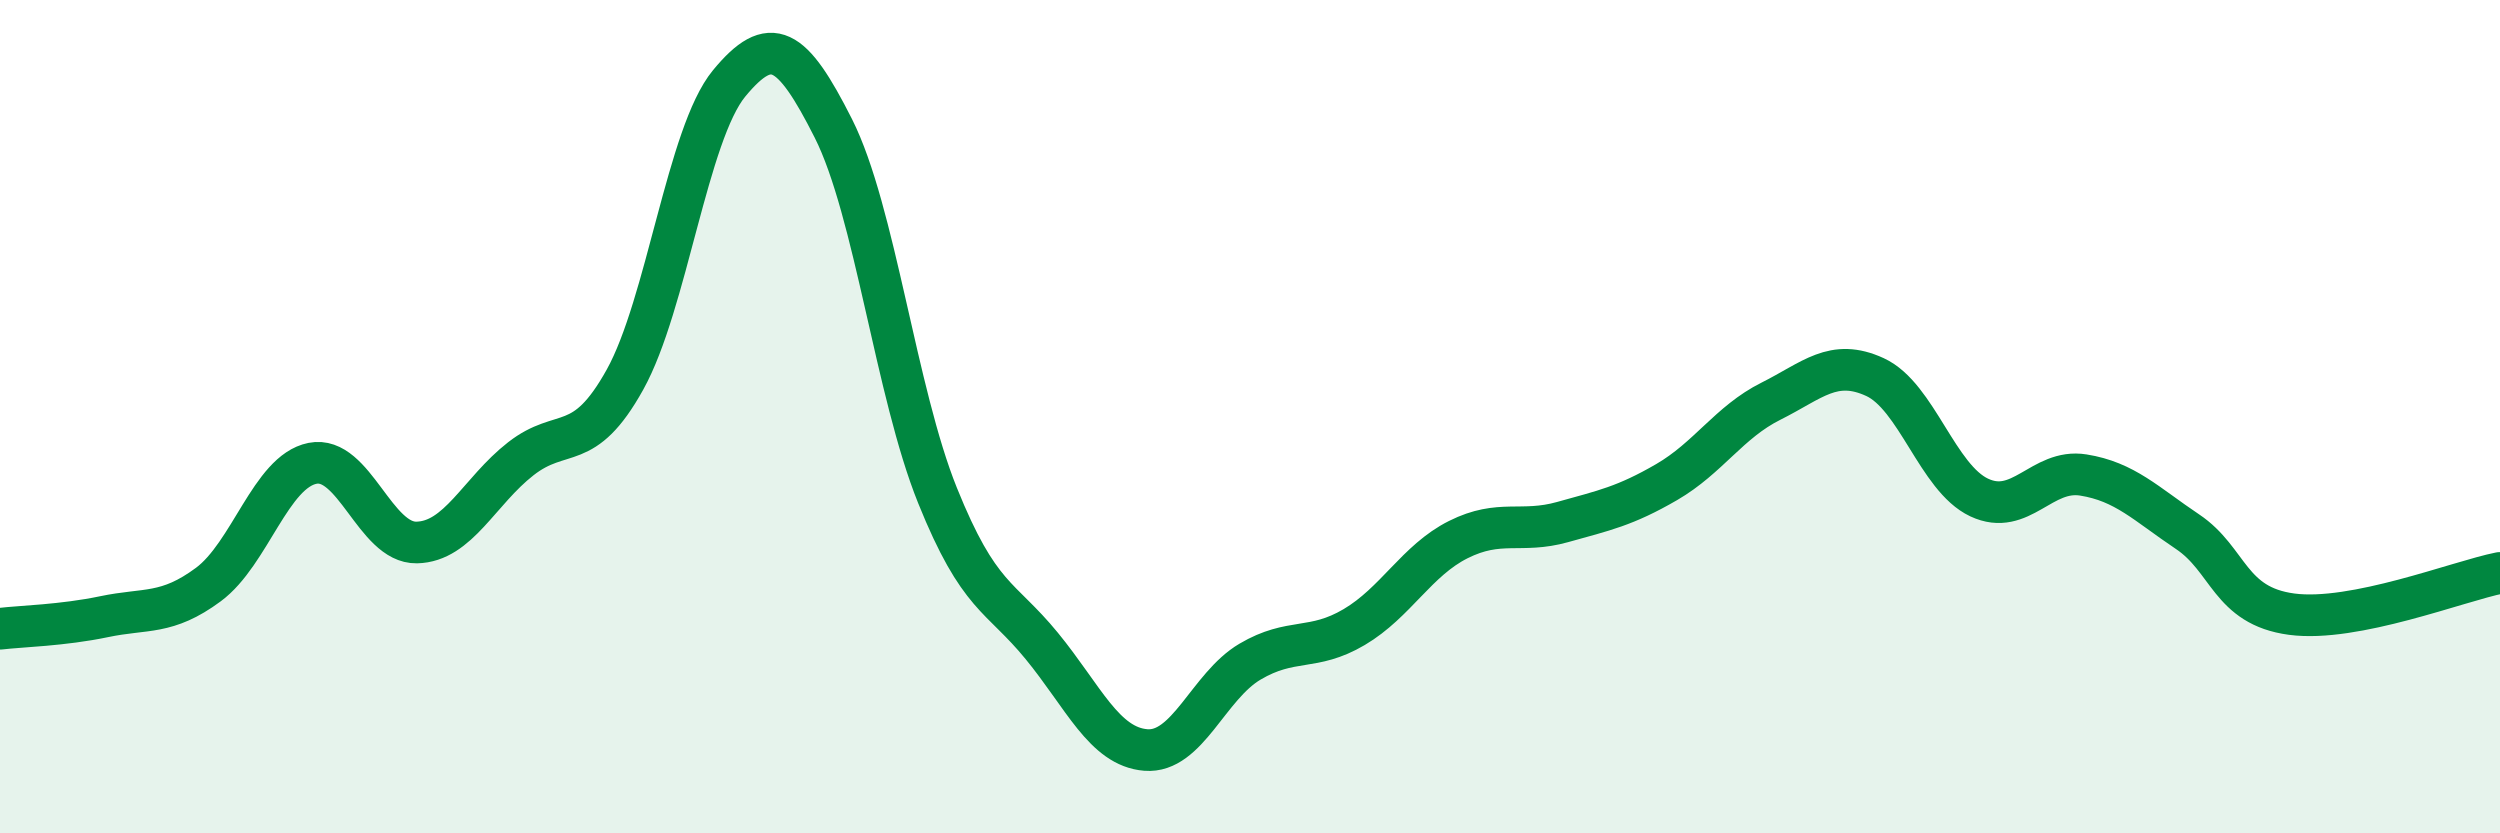
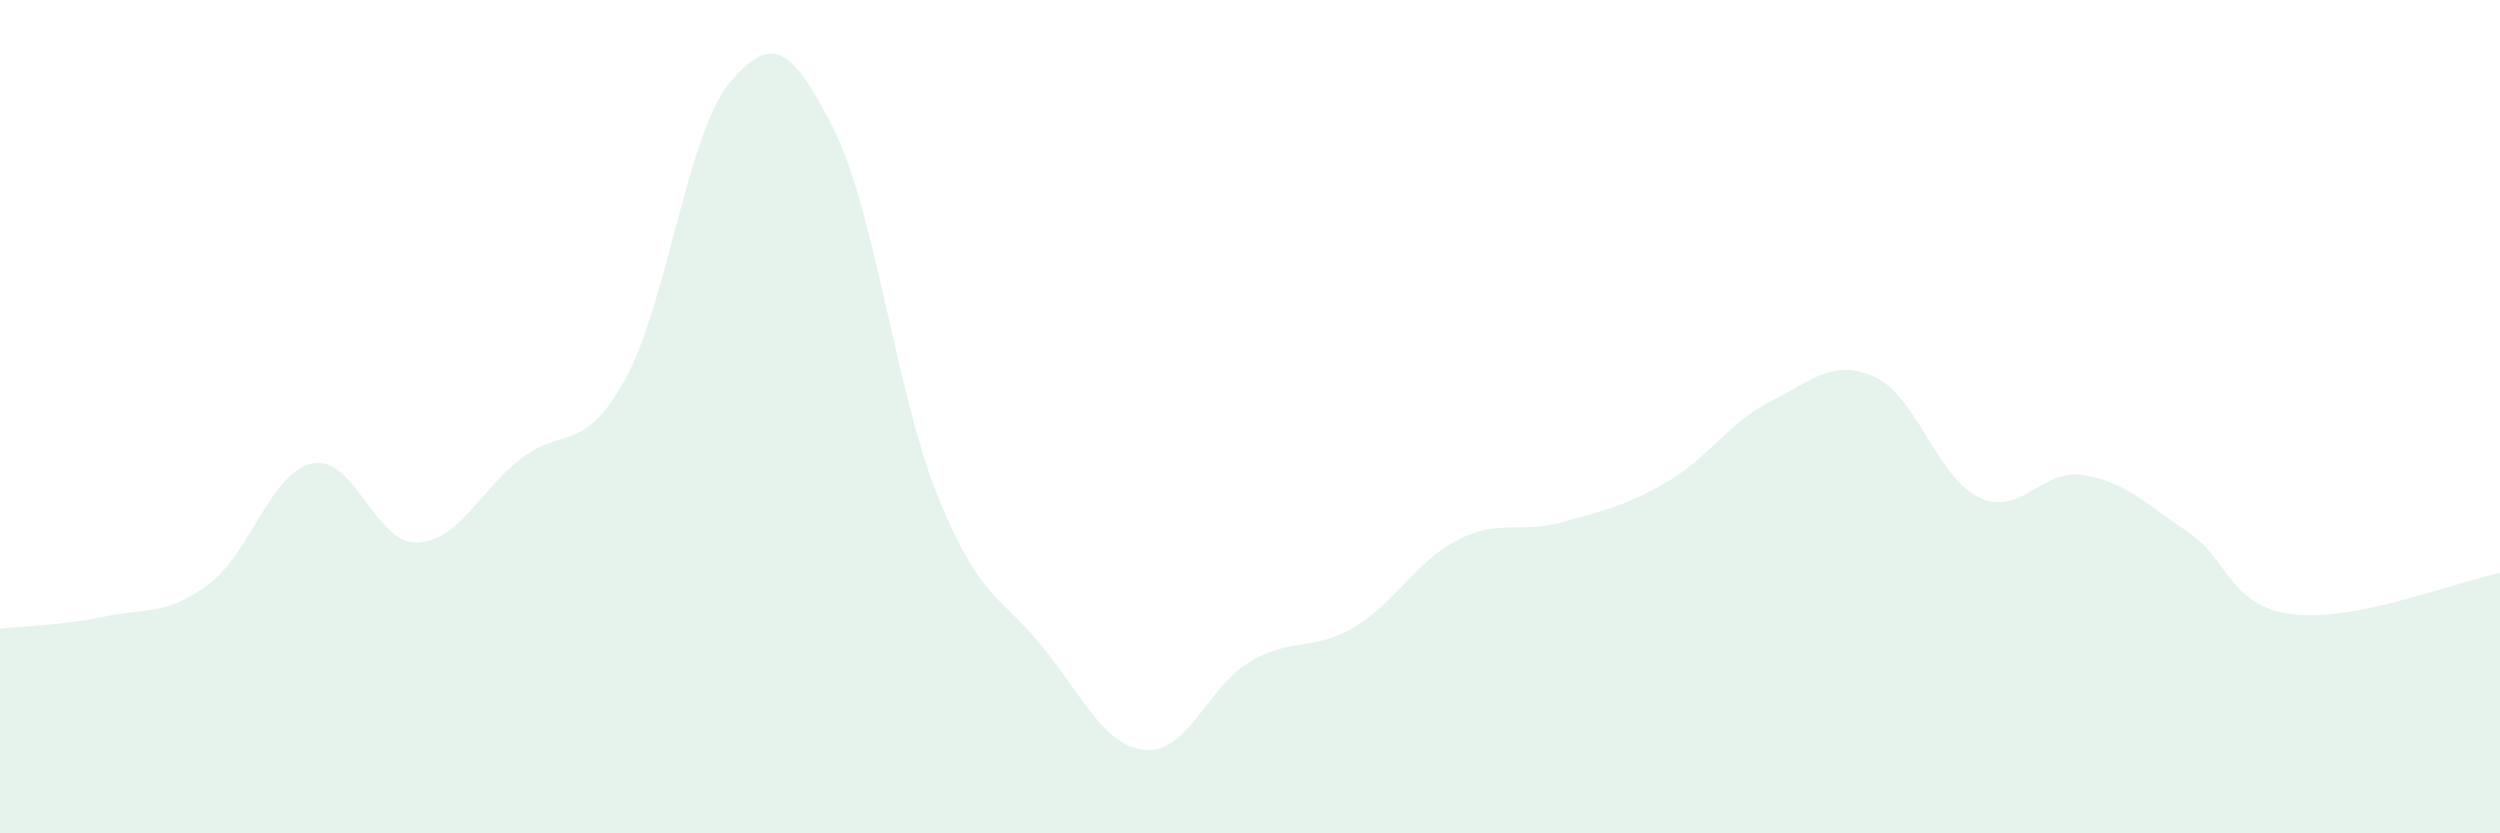
<svg xmlns="http://www.w3.org/2000/svg" width="60" height="20" viewBox="0 0 60 20">
  <path d="M 0,15.09 C 0.5,15.03 1.5,15.01 2.5,14.8 C 3.5,14.59 4,14.77 5,14.03 C 6,13.29 6.5,11.32 7.5,11.12 C 8.5,10.92 9,13.04 10,13.02 C 11,13 11.5,11.79 12.5,11.01 C 13.5,10.23 14,10.91 15,9.11 C 16,7.31 16.5,3.21 17.5,2 C 18.5,0.79 19,1.1 20,3.08 C 21,5.06 21.5,9.41 22.5,11.89 C 23.5,14.37 24,14.28 25,15.5 C 26,16.72 26.5,17.92 27.5,18 C 28.5,18.08 29,16.47 30,15.88 C 31,15.29 31.5,15.64 32.5,15.05 C 33.5,14.46 34,13.45 35,12.95 C 36,12.45 36.5,12.81 37.5,12.53 C 38.5,12.25 39,12.15 40,11.57 C 41,10.99 41.5,10.13 42.5,9.63 C 43.5,9.13 44,8.59 45,9.05 C 46,9.51 46.5,11.47 47.5,11.94 C 48.5,12.41 49,11.24 50,11.4 C 51,11.56 51.5,12.09 52.5,12.76 C 53.5,13.43 53.5,14.54 55,14.74 C 56.5,14.94 59,13.95 60,13.75L60 20L0 20Z" fill="#008740" opacity="0.1" stroke-linecap="round" stroke-linejoin="round" />
-   <path d="M 0,15.09 C 0.5,15.03 1.5,15.01 2.5,14.8 C 3.5,14.59 4,14.77 5,14.03 C 6,13.29 6.5,11.32 7.5,11.12 C 8.5,10.92 9,13.04 10,13.02 C 11,13 11.5,11.79 12.5,11.01 C 13.5,10.23 14,10.91 15,9.11 C 16,7.31 16.5,3.21 17.5,2 C 18.5,0.79 19,1.1 20,3.08 C 21,5.06 21.5,9.41 22.5,11.89 C 23.5,14.37 24,14.28 25,15.5 C 26,16.72 26.5,17.92 27.5,18 C 28.5,18.08 29,16.47 30,15.88 C 31,15.29 31.5,15.64 32.5,15.05 C 33.5,14.46 34,13.45 35,12.95 C 36,12.45 36.5,12.81 37.5,12.53 C 38.5,12.25 39,12.15 40,11.57 C 41,10.99 41.5,10.13 42.5,9.63 C 43.5,9.13 44,8.59 45,9.05 C 46,9.51 46.5,11.47 47.5,11.94 C 48.5,12.41 49,11.24 50,11.4 C 51,11.56 51.5,12.09 52.5,12.76 C 53.5,13.43 53.5,14.54 55,14.74 C 56.5,14.94 59,13.95 60,13.75" stroke="#008740" stroke-width="1" fill="none" stroke-linecap="round" stroke-linejoin="round" />
</svg>